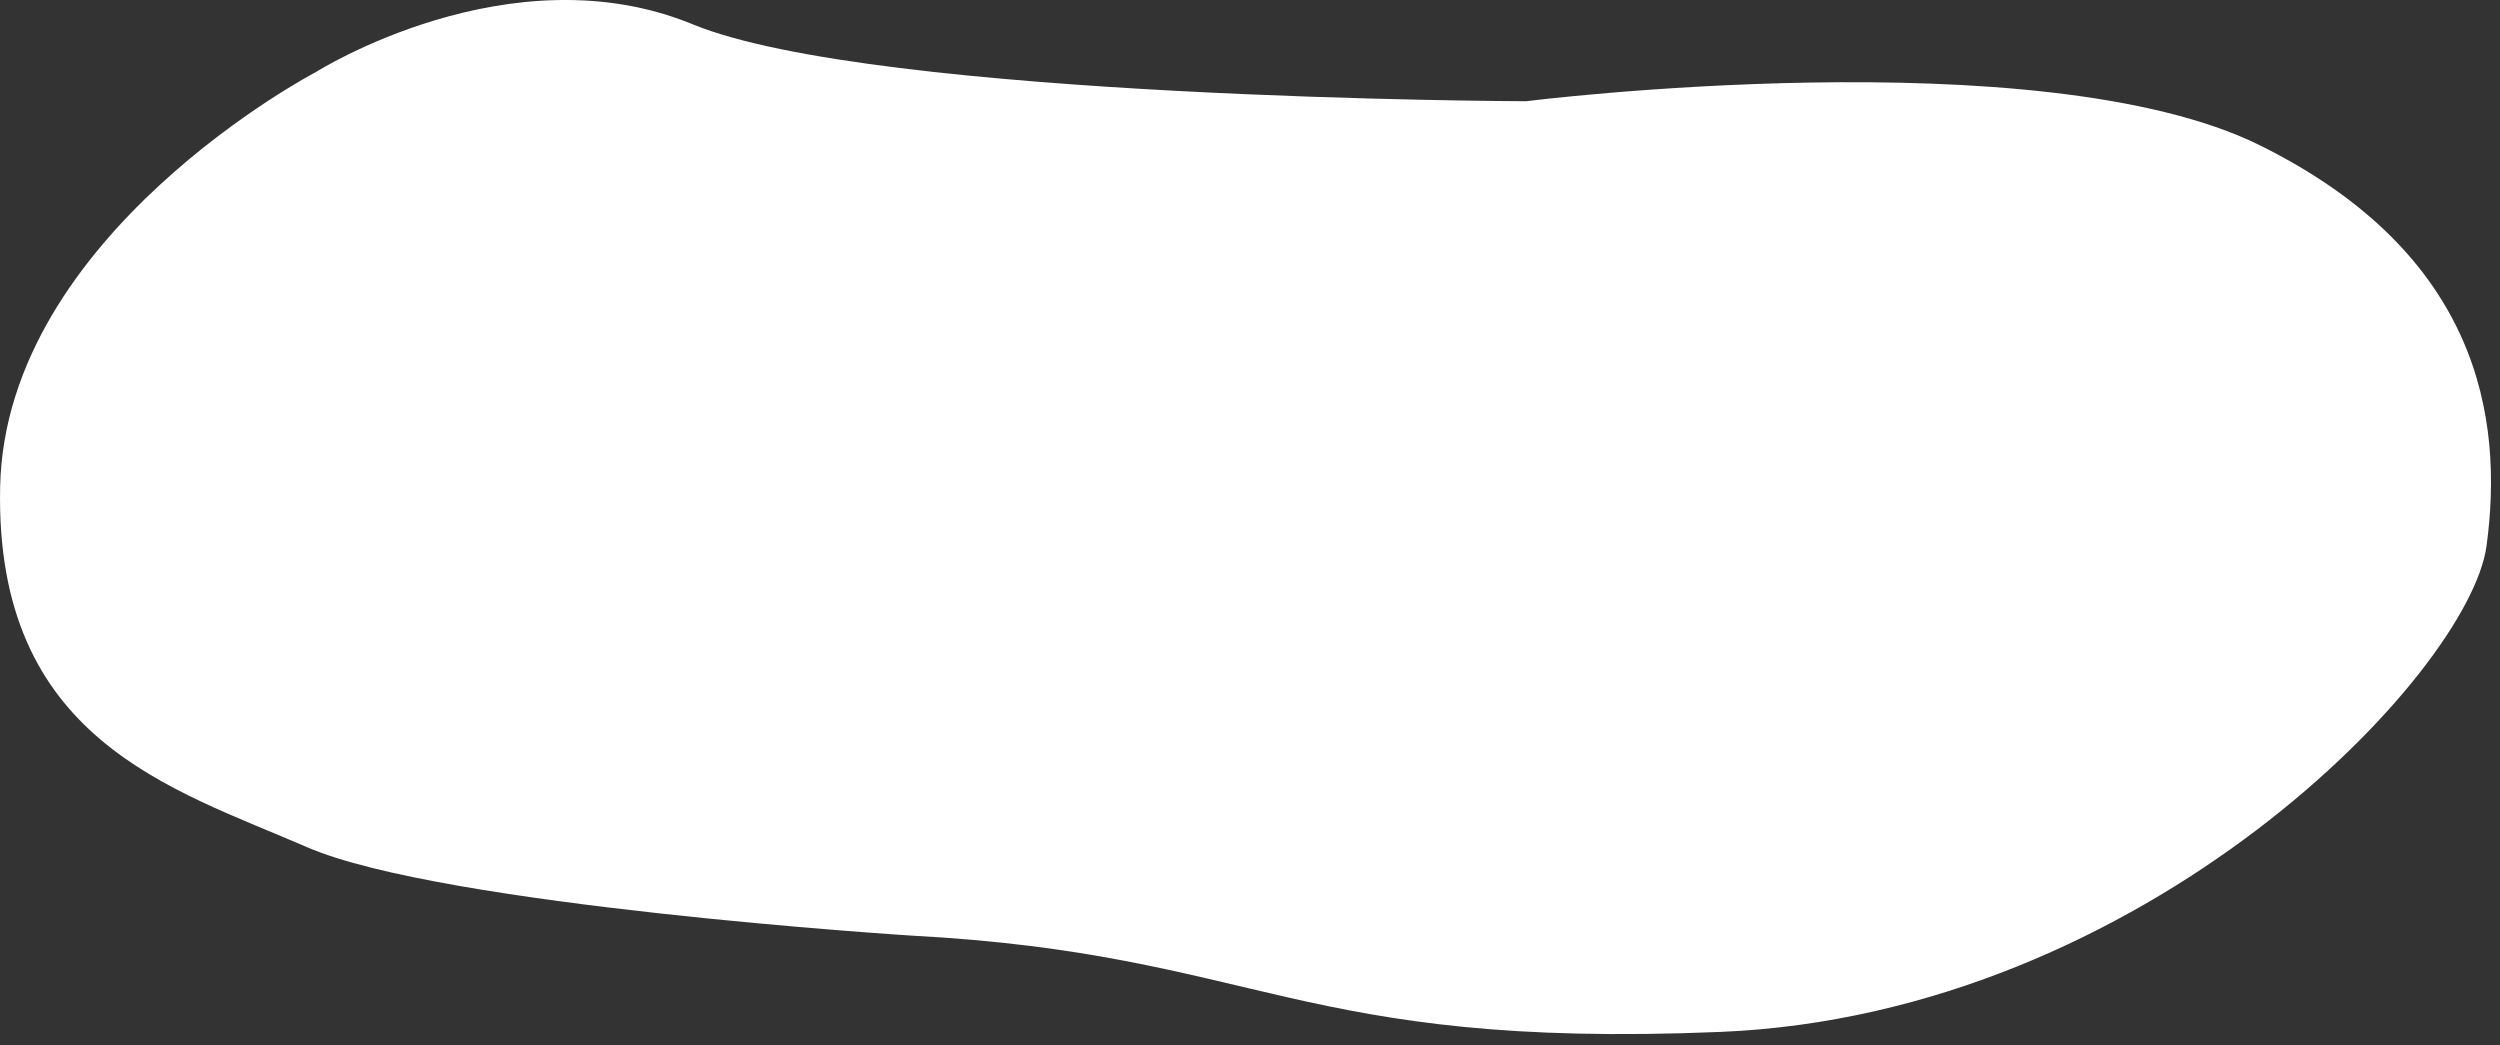
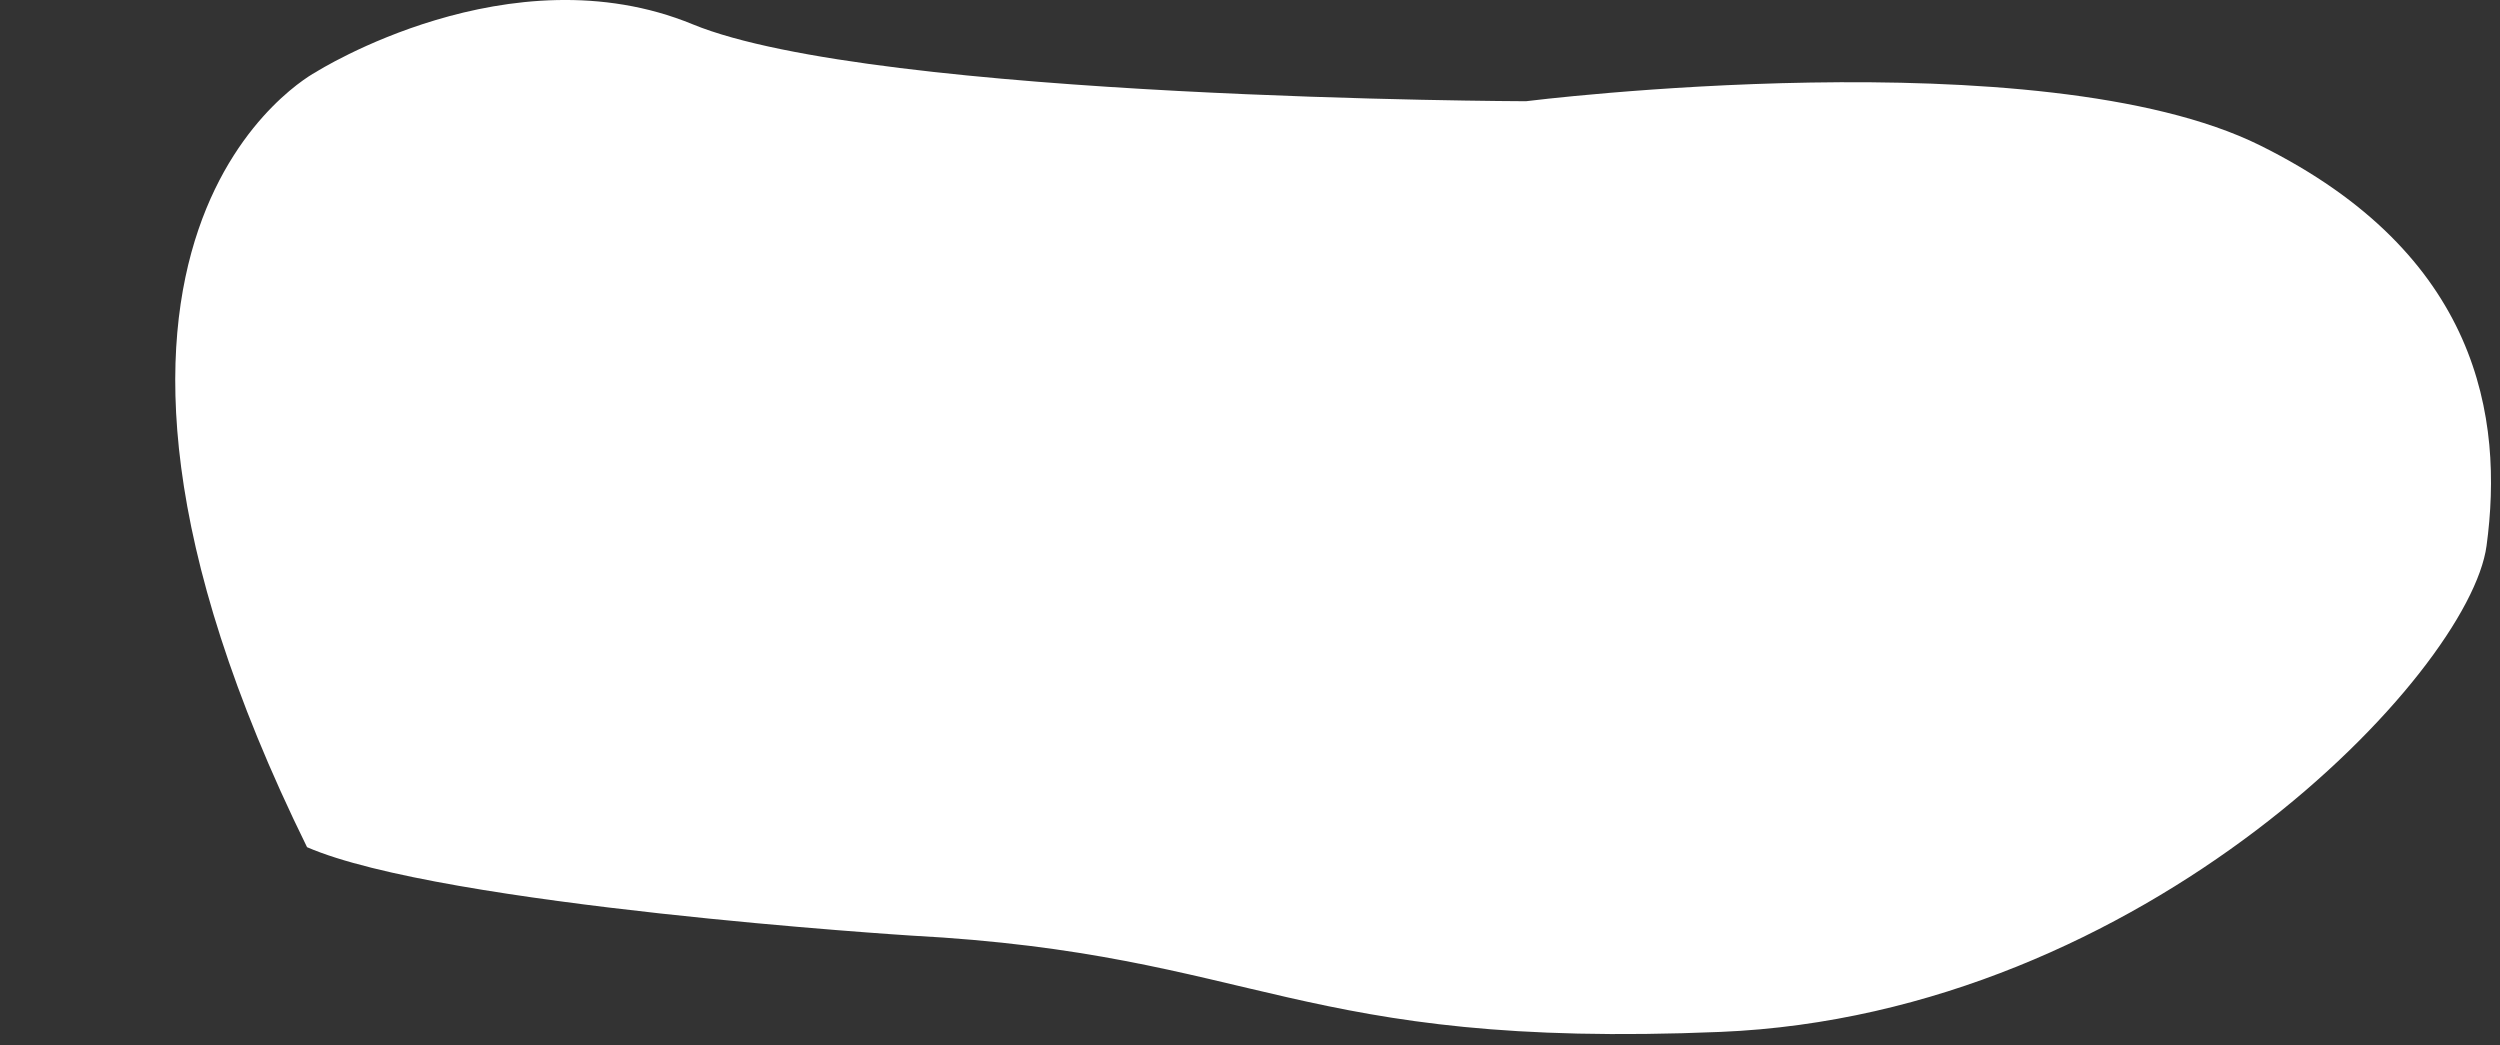
<svg xmlns="http://www.w3.org/2000/svg" fill="none" height="100%" overflow="visible" preserveAspectRatio="none" style="display: block;" viewBox="0 0 55 23" width="100%">
  <rect x="0" y="0" width="55" height="23" fill="#333333" stroke="none" />
-   <path d="M6.95 1.585C6.95 1.585 11.221 -1.118 15.24 0.535C19.258 2.188 33.571 2.227 33.571 2.227C33.571 2.227 44.896 0.807 49.722 3.199C54.548 5.591 55.084 9.198 54.704 12.008C54.325 14.817 47.202 22.313 37.852 22.702C28.501 23.091 27.733 20.991 20.046 20.583C20.046 20.583 9.732 19.931 6.755 18.638C3.778 17.345 -0.114 16.276 0.003 10.714C0.119 5.153 6.95 1.585 6.95 1.585Z" fill="white" id="Vector" />
+   <path d="M6.95 1.585C6.95 1.585 11.221 -1.118 15.24 0.535C19.258 2.188 33.571 2.227 33.571 2.227C33.571 2.227 44.896 0.807 49.722 3.199C54.548 5.591 55.084 9.198 54.704 12.008C54.325 14.817 47.202 22.313 37.852 22.702C28.501 23.091 27.733 20.991 20.046 20.583C20.046 20.583 9.732 19.931 6.755 18.638C0.119 5.153 6.95 1.585 6.95 1.585Z" fill="white" id="Vector" />
</svg>